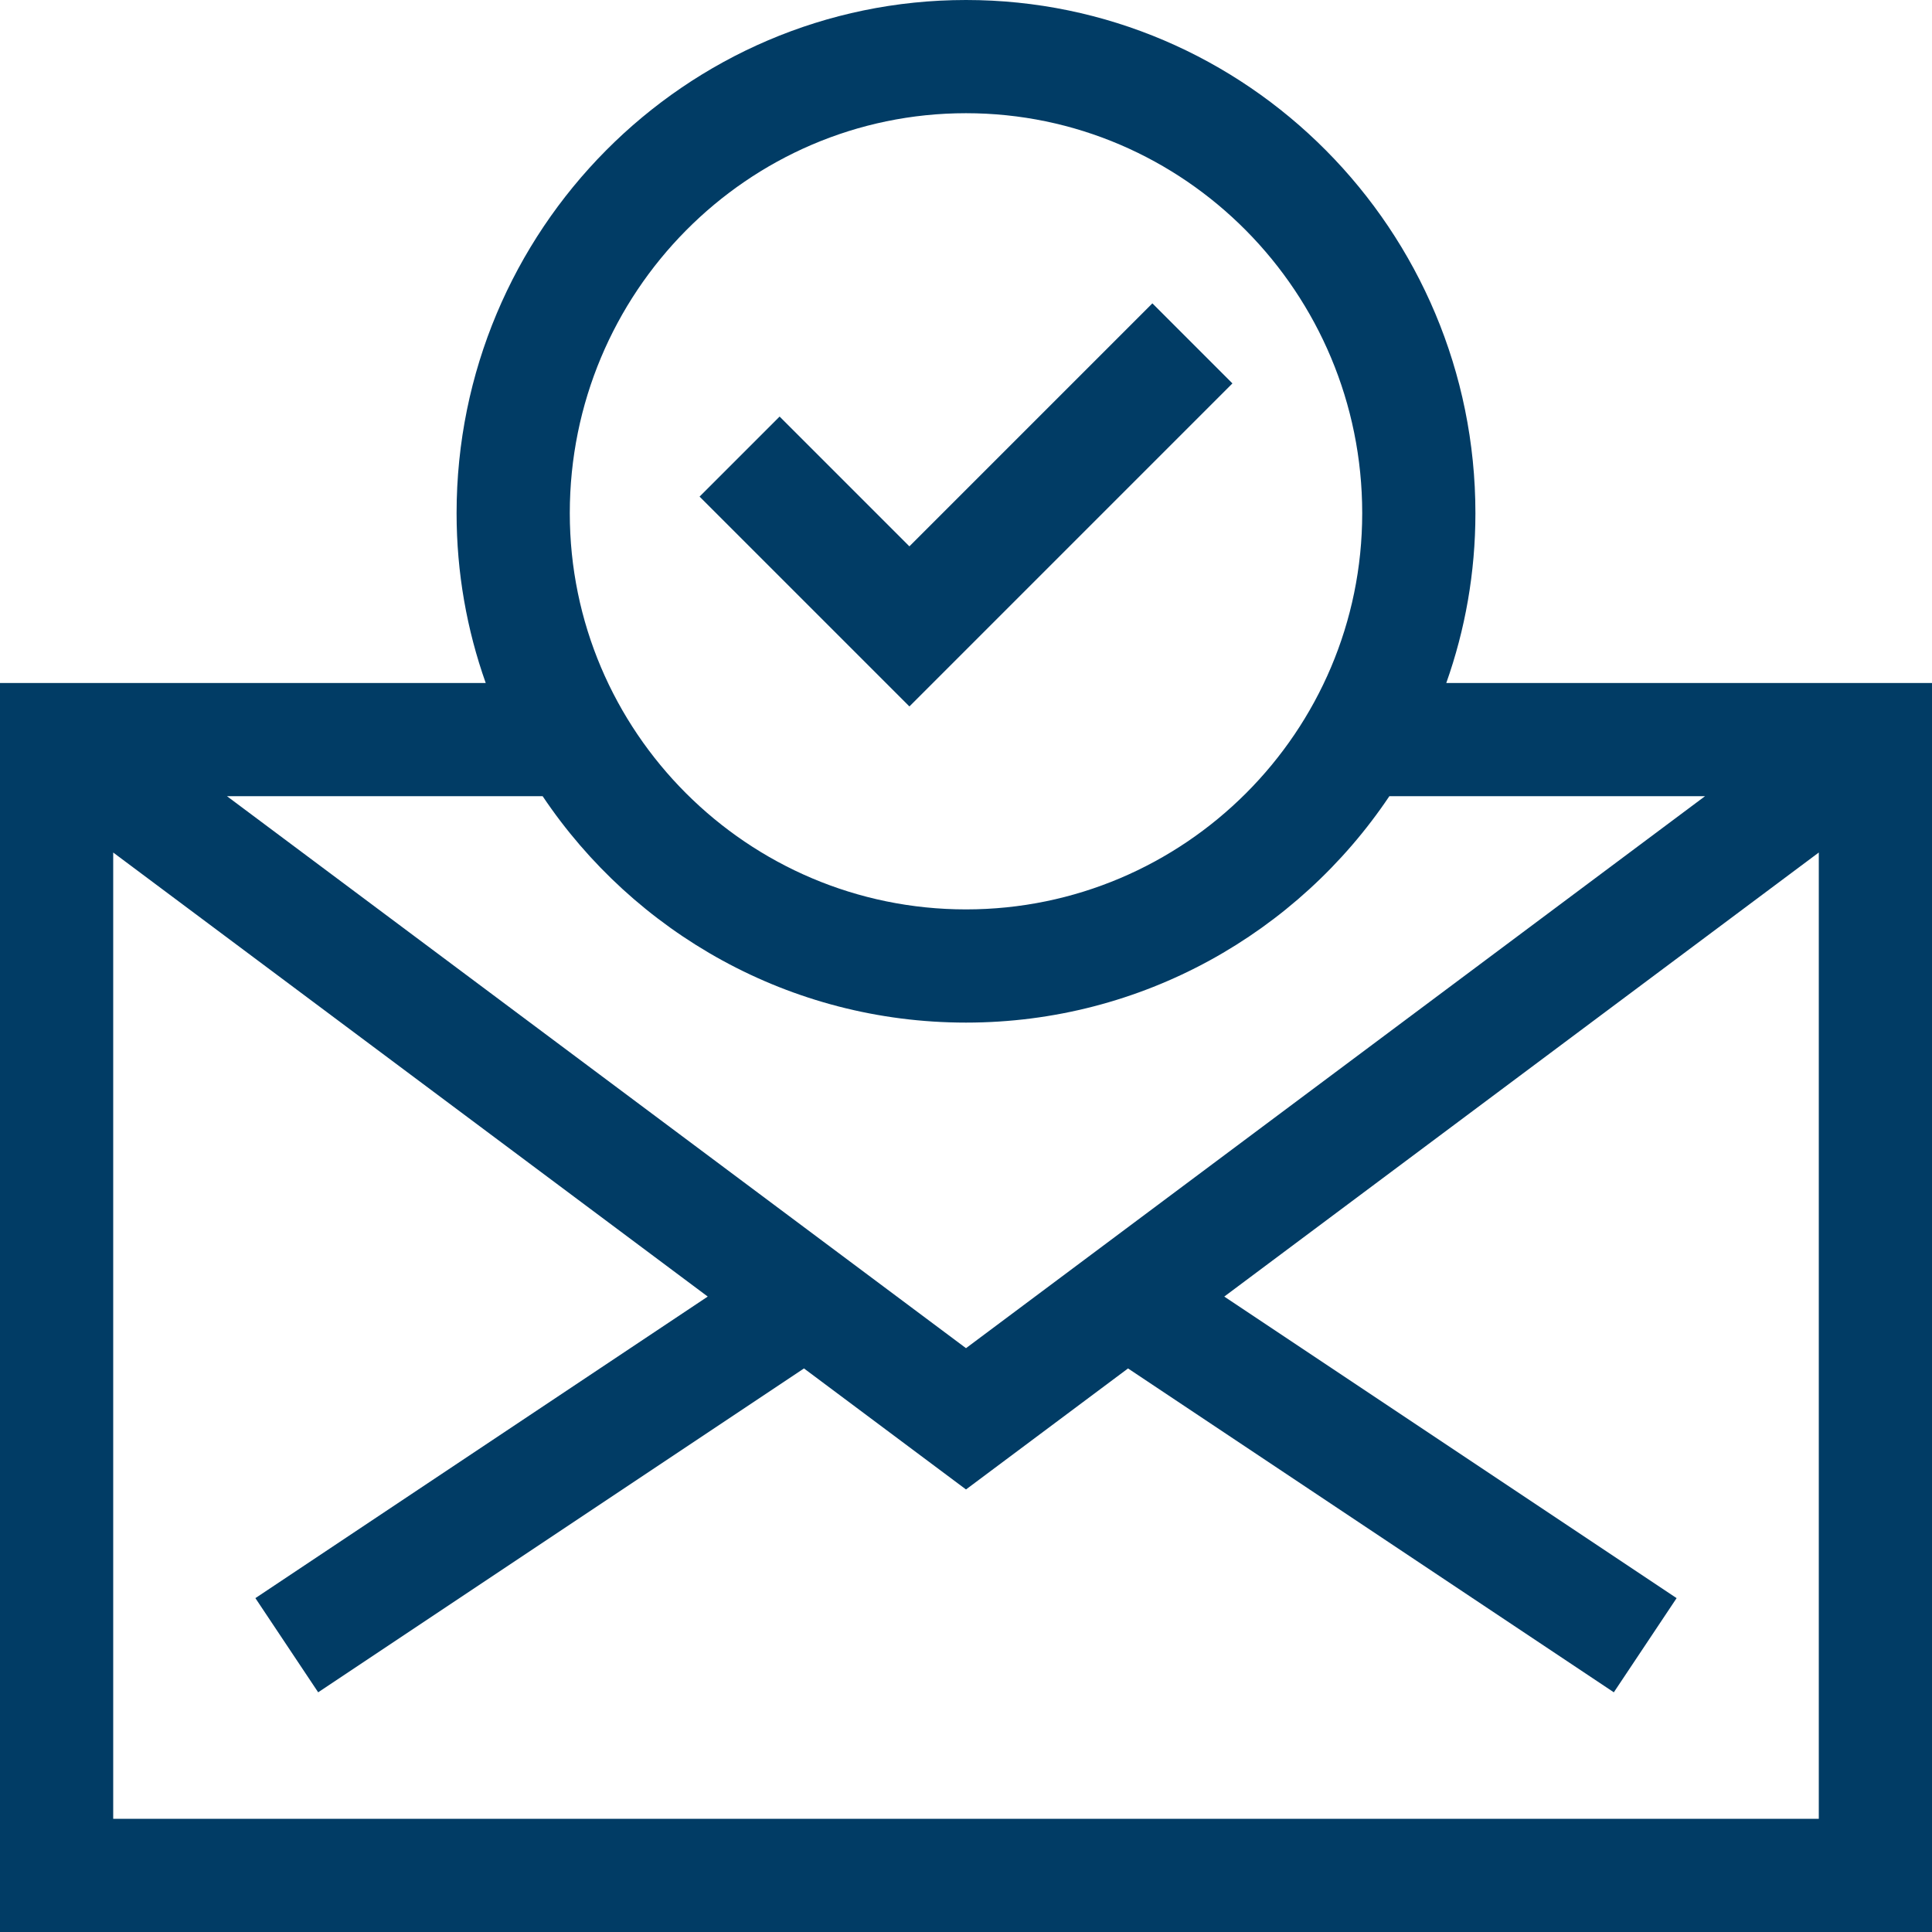
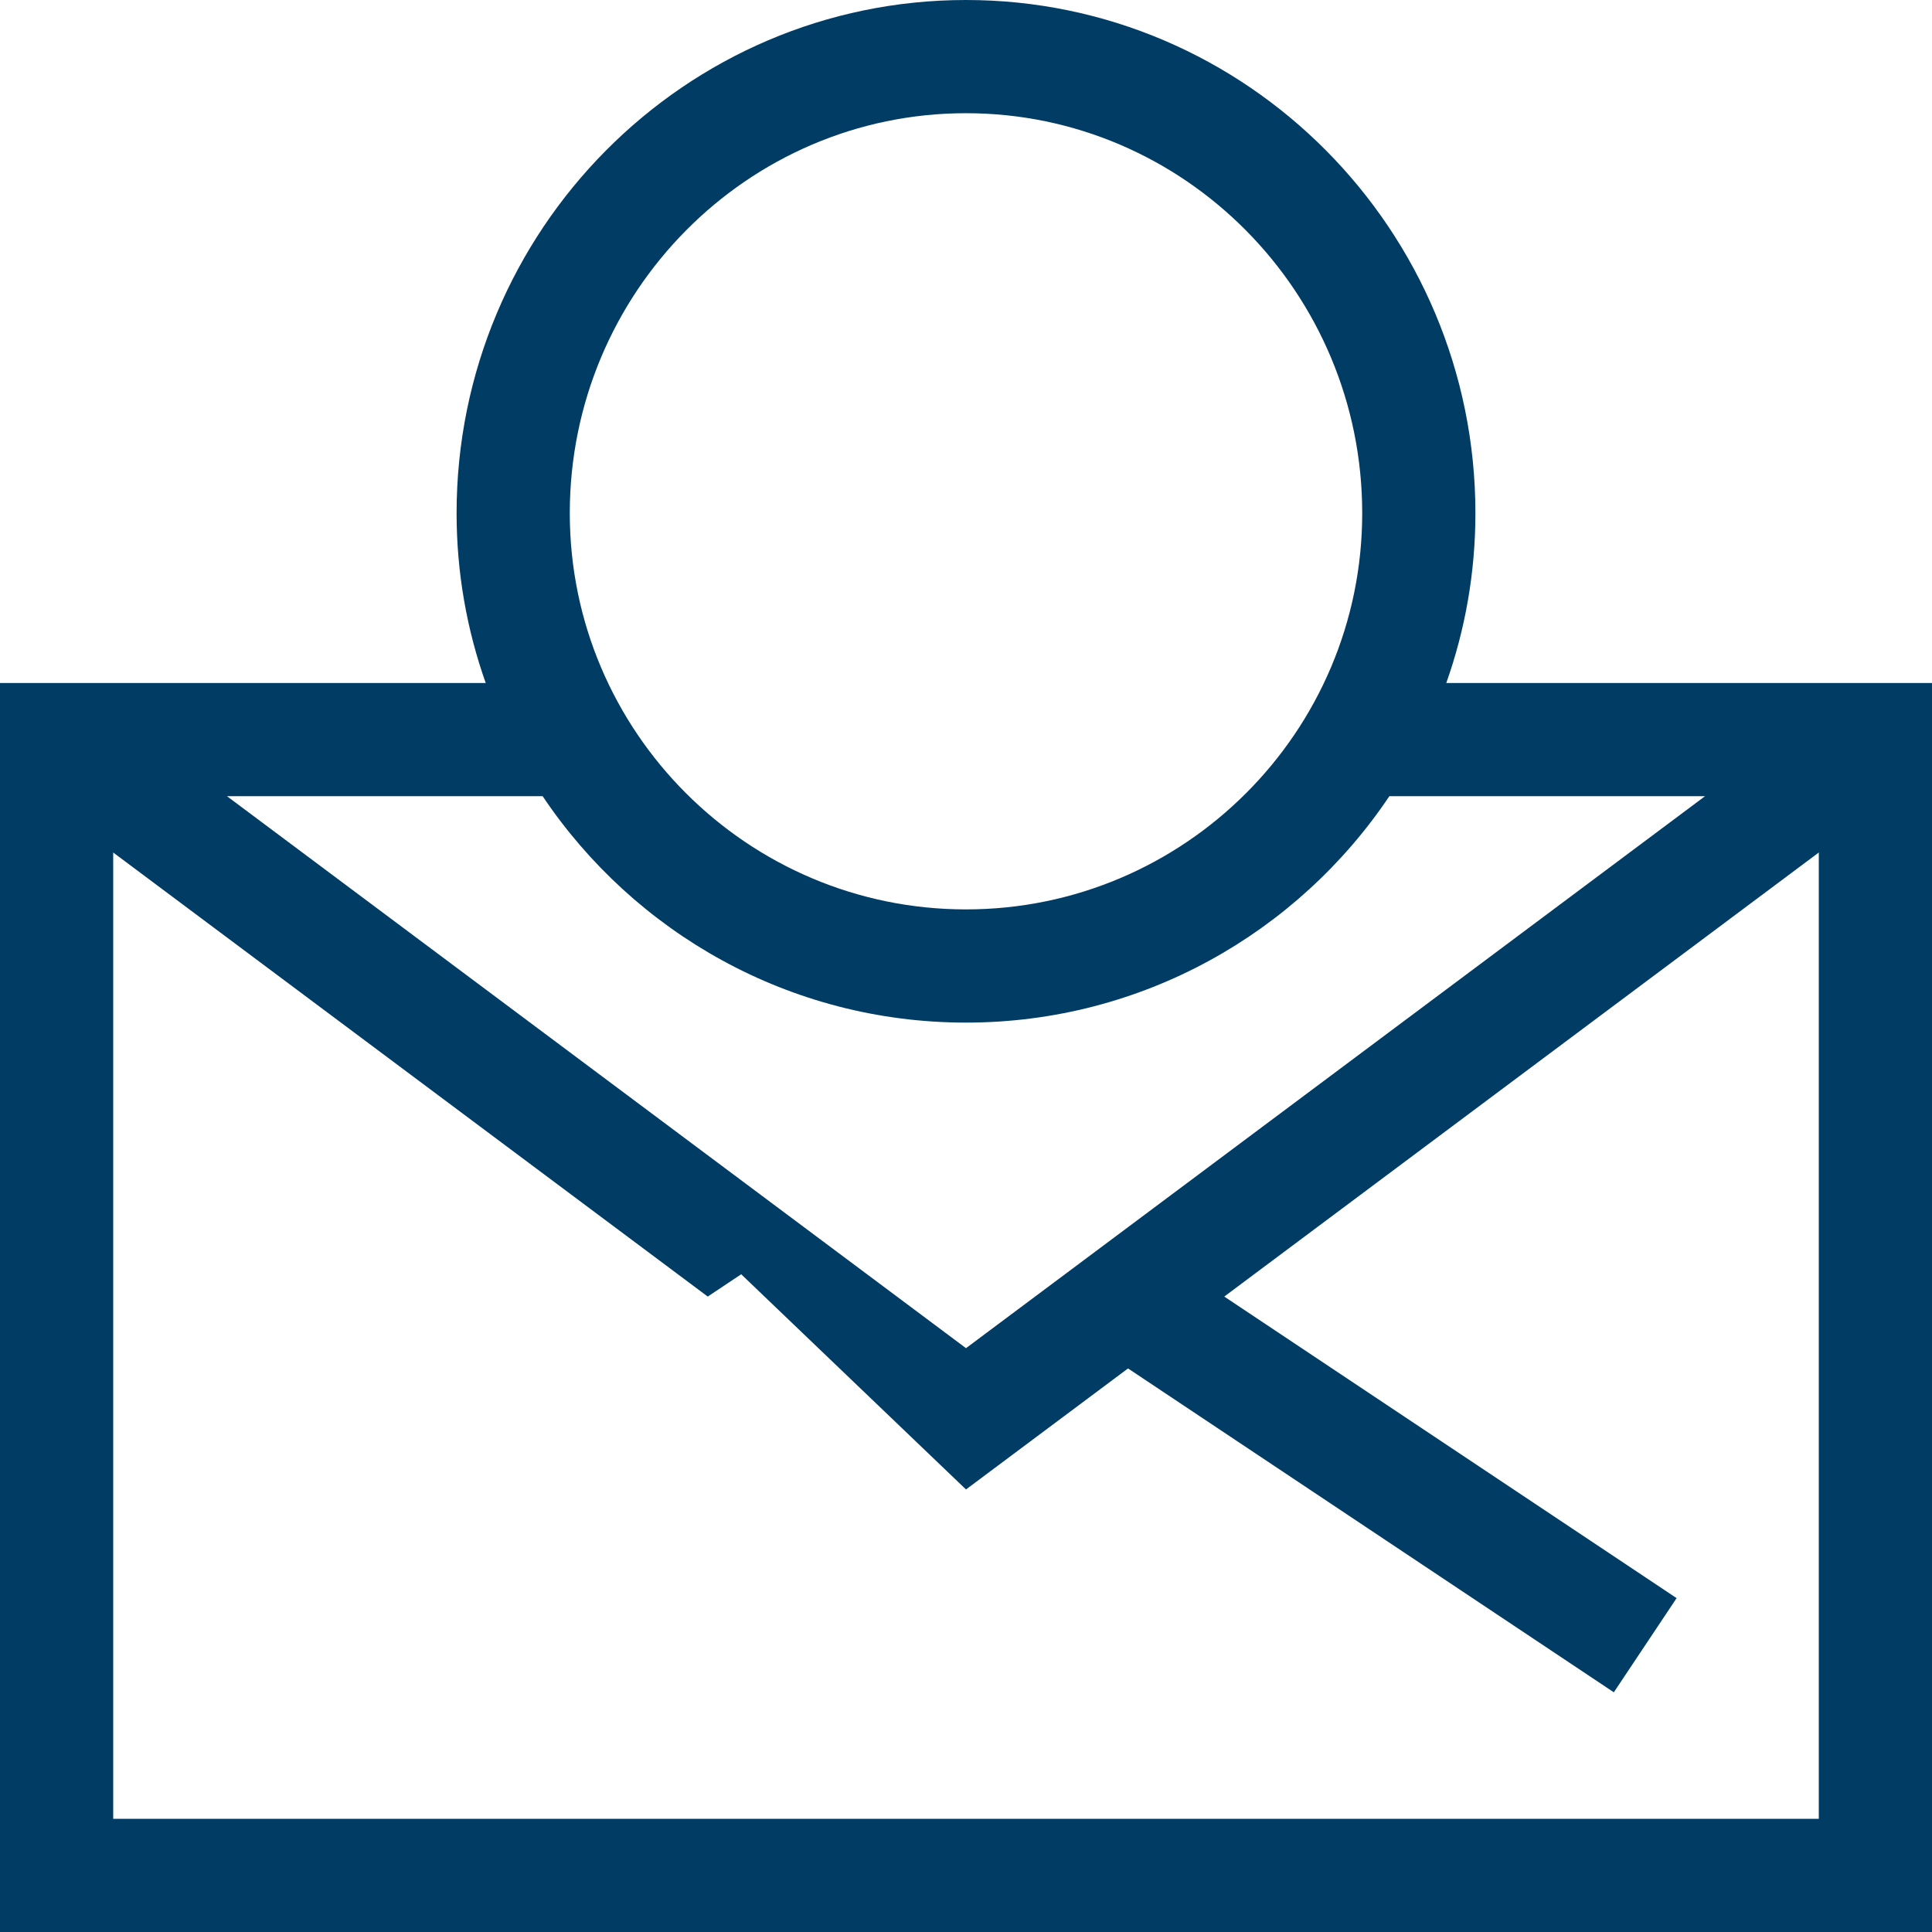
<svg xmlns="http://www.w3.org/2000/svg" version="1.1" id="Capa_1" x="0px" y="0px" viewBox="0 0 512 512" style="enable-background:new 0 0 512 512;" xml:space="preserve" width="512px" height="512px">
  <g>
    <g>
-       <path d="M383.278,181c4.994-14.082,7.722-29.227,7.722-45C391,61.009,330.439,0,256,0S121,61.009,121,136    c0,15.773,2.728,30.918,7.722,45H0v331h512V181H383.278z M256,30c57.897,0,105,47.552,105,106c0,57.897-47.103,105-105,105    c-57.897,0-105-47.103-105-105C151,77.552,198.103,30,256,30z M143.806,211c24.247,36.154,65.486,60,112.194,60    s87.947-23.846,112.194-60h83.656L256,357.278L60.15,211H143.806z M482,482H30V225.925l157.556,117.677L67.68,423.519    l16.641,24.961l128.742-85.828L256,394.722l42.937-32.069l128.742,85.828l16.641-24.961l-119.876-79.917L482,225.925V482z" fill="#013c65" />
+       <path d="M383.278,181c4.994-14.082,7.722-29.227,7.722-45C391,61.009,330.439,0,256,0S121,61.009,121,136    c0,15.773,2.728,30.918,7.722,45H0v331h512V181H383.278z M256,30c57.897,0,105,47.552,105,106c0,57.897-47.103,105-105,105    c-57.897,0-105-47.103-105-105C151,77.552,198.103,30,256,30z M143.806,211c24.247,36.154,65.486,60,112.194,60    s87.947-23.846,112.194-60h83.656L256,357.278L60.15,211H143.806z M482,482H30V225.925l157.556,117.677L67.68,423.519    l128.742-85.828L256,394.722l42.937-32.069l128.742,85.828l16.641-24.961l-119.876-79.917L482,225.925V482z" fill="#013c65" />
    </g>
  </g>
  <g>
    <g>
-       <polygon points="305.394,80.393 241.001,144.788 206.606,110.393 185.394,131.607 241.003,187.216 326.606,101.607   " fill="#013c65" />
-     </g>
+       </g>
  </g>
  <g>
</g>
  <g>
</g>
  <g>
</g>
  <g>
</g>
  <g>
</g>
  <g>
</g>
  <g>
</g>
  <g>
</g>
  <g>
</g>
  <g>
</g>
  <g>
</g>
  <g>
</g>
  <g>
</g>
  <g>
</g>
  <g>
</g>
</svg>